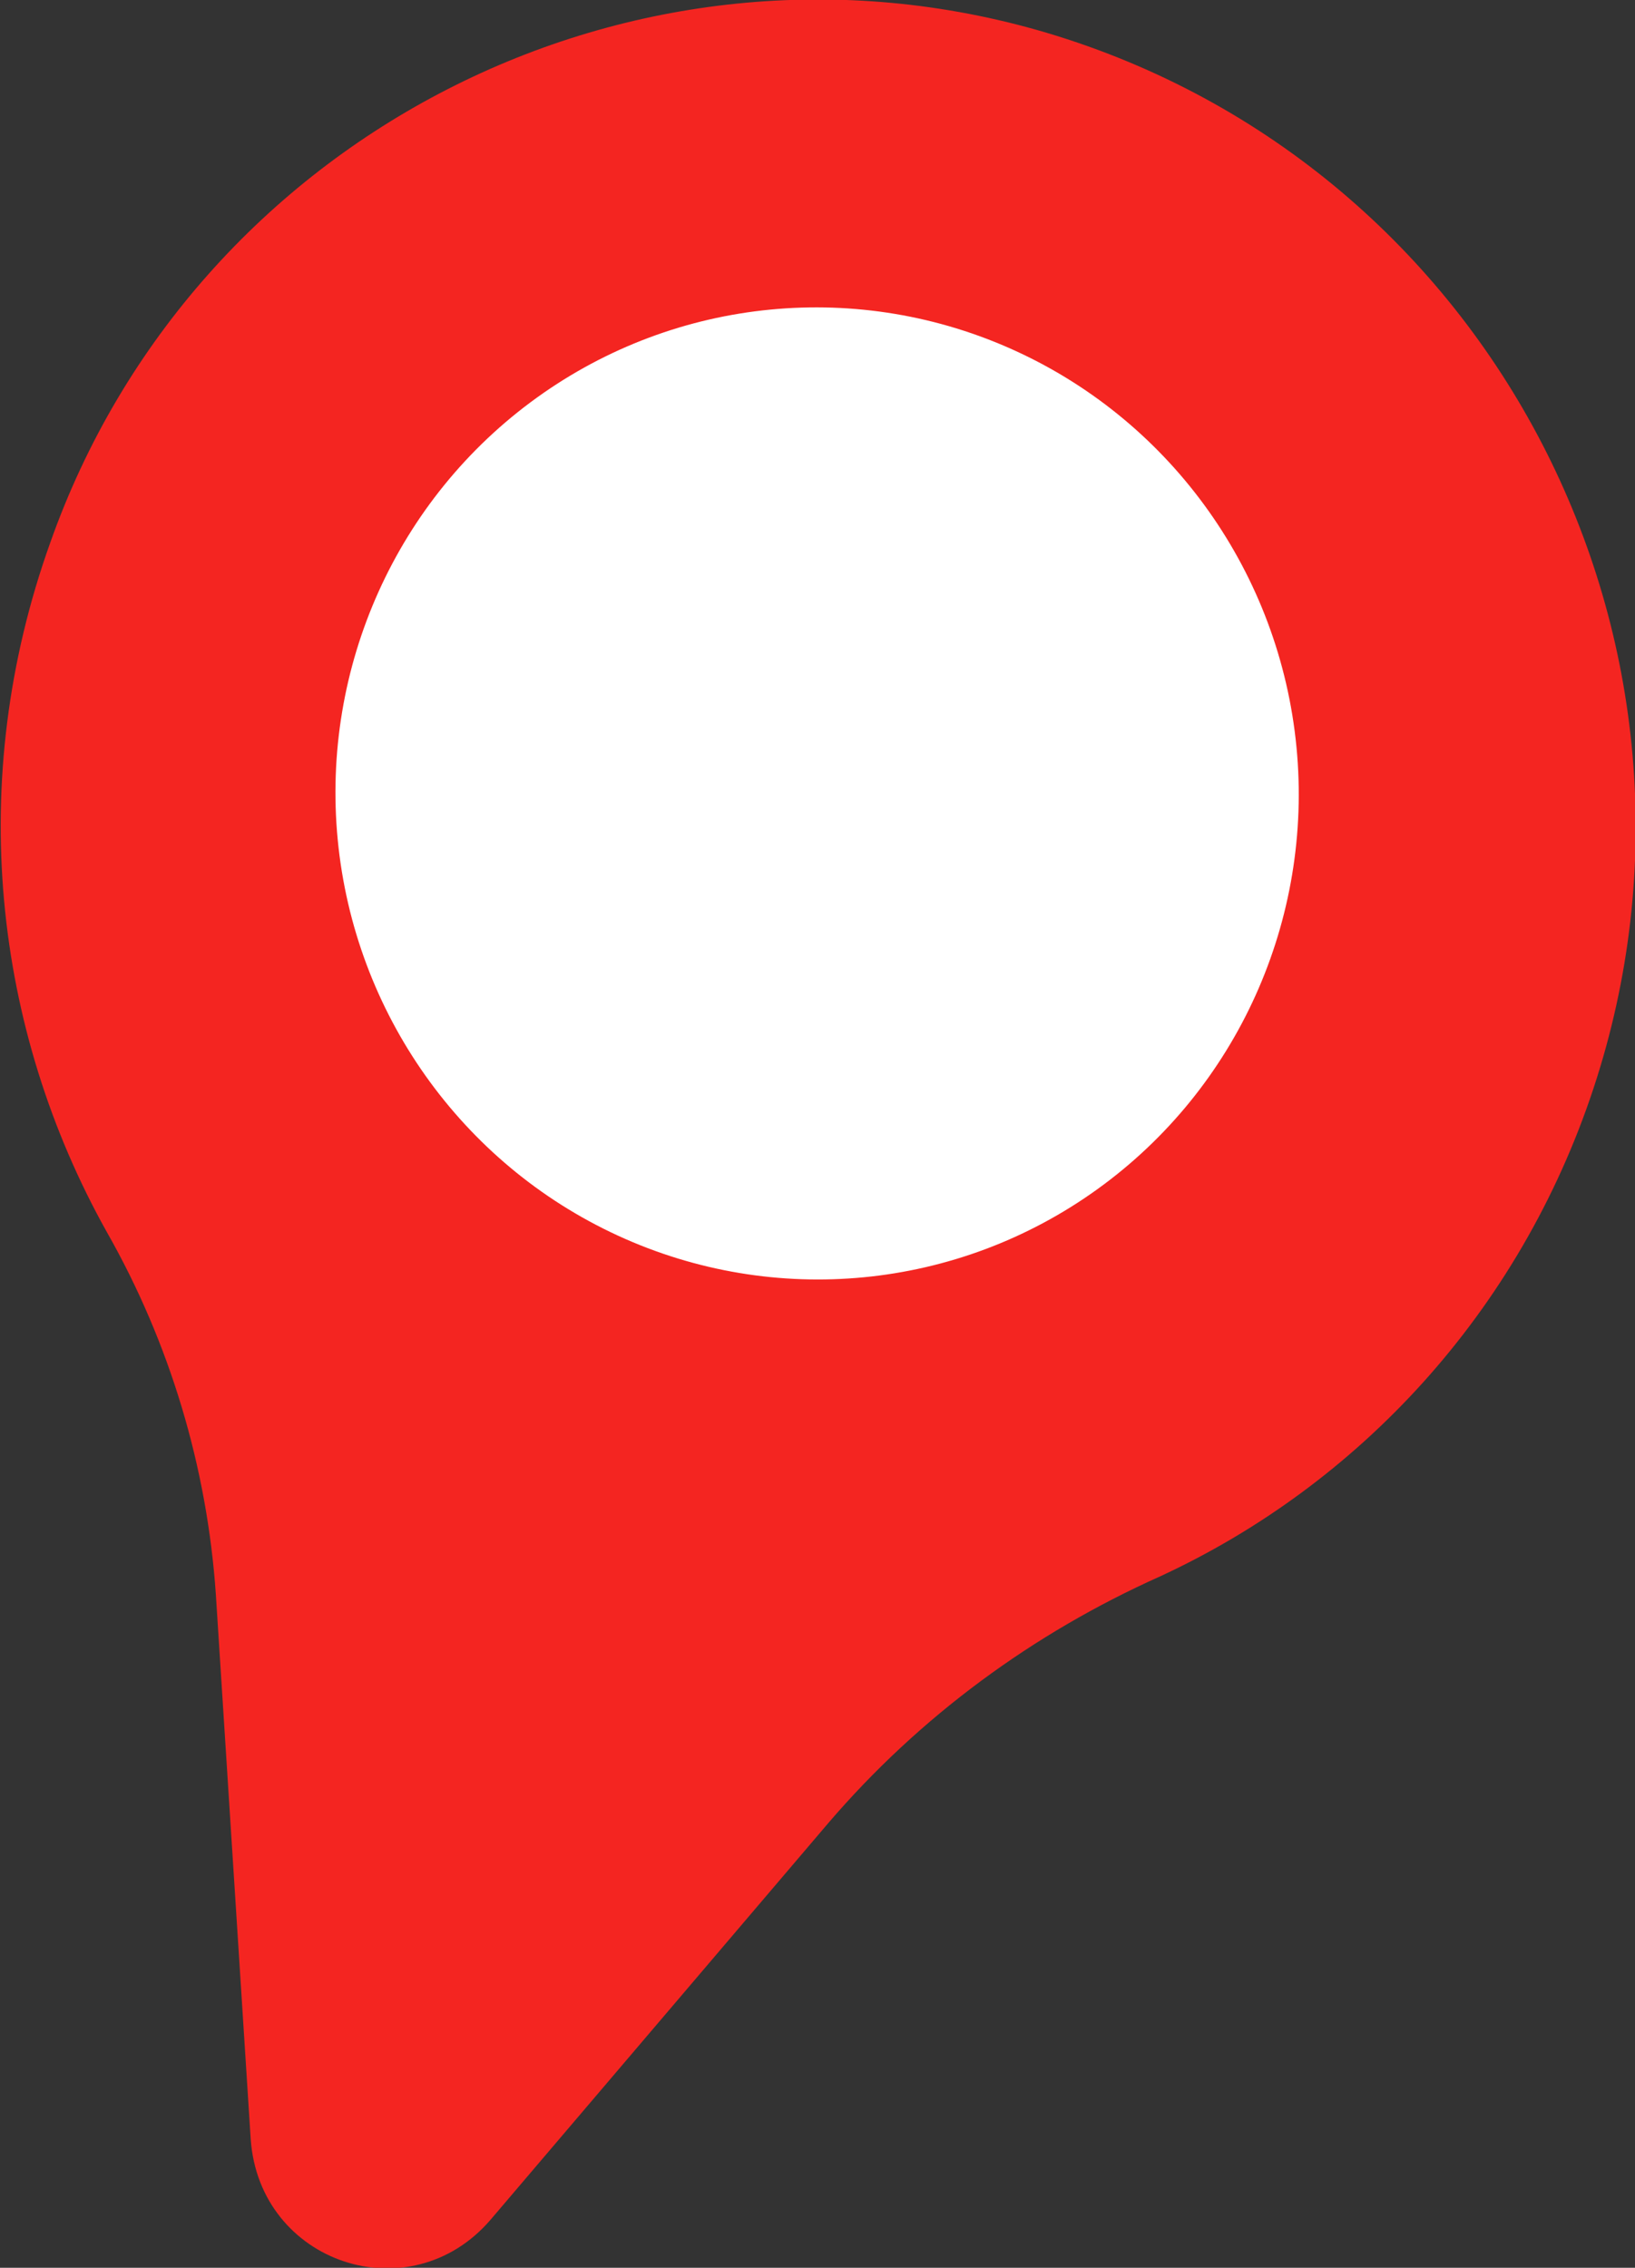
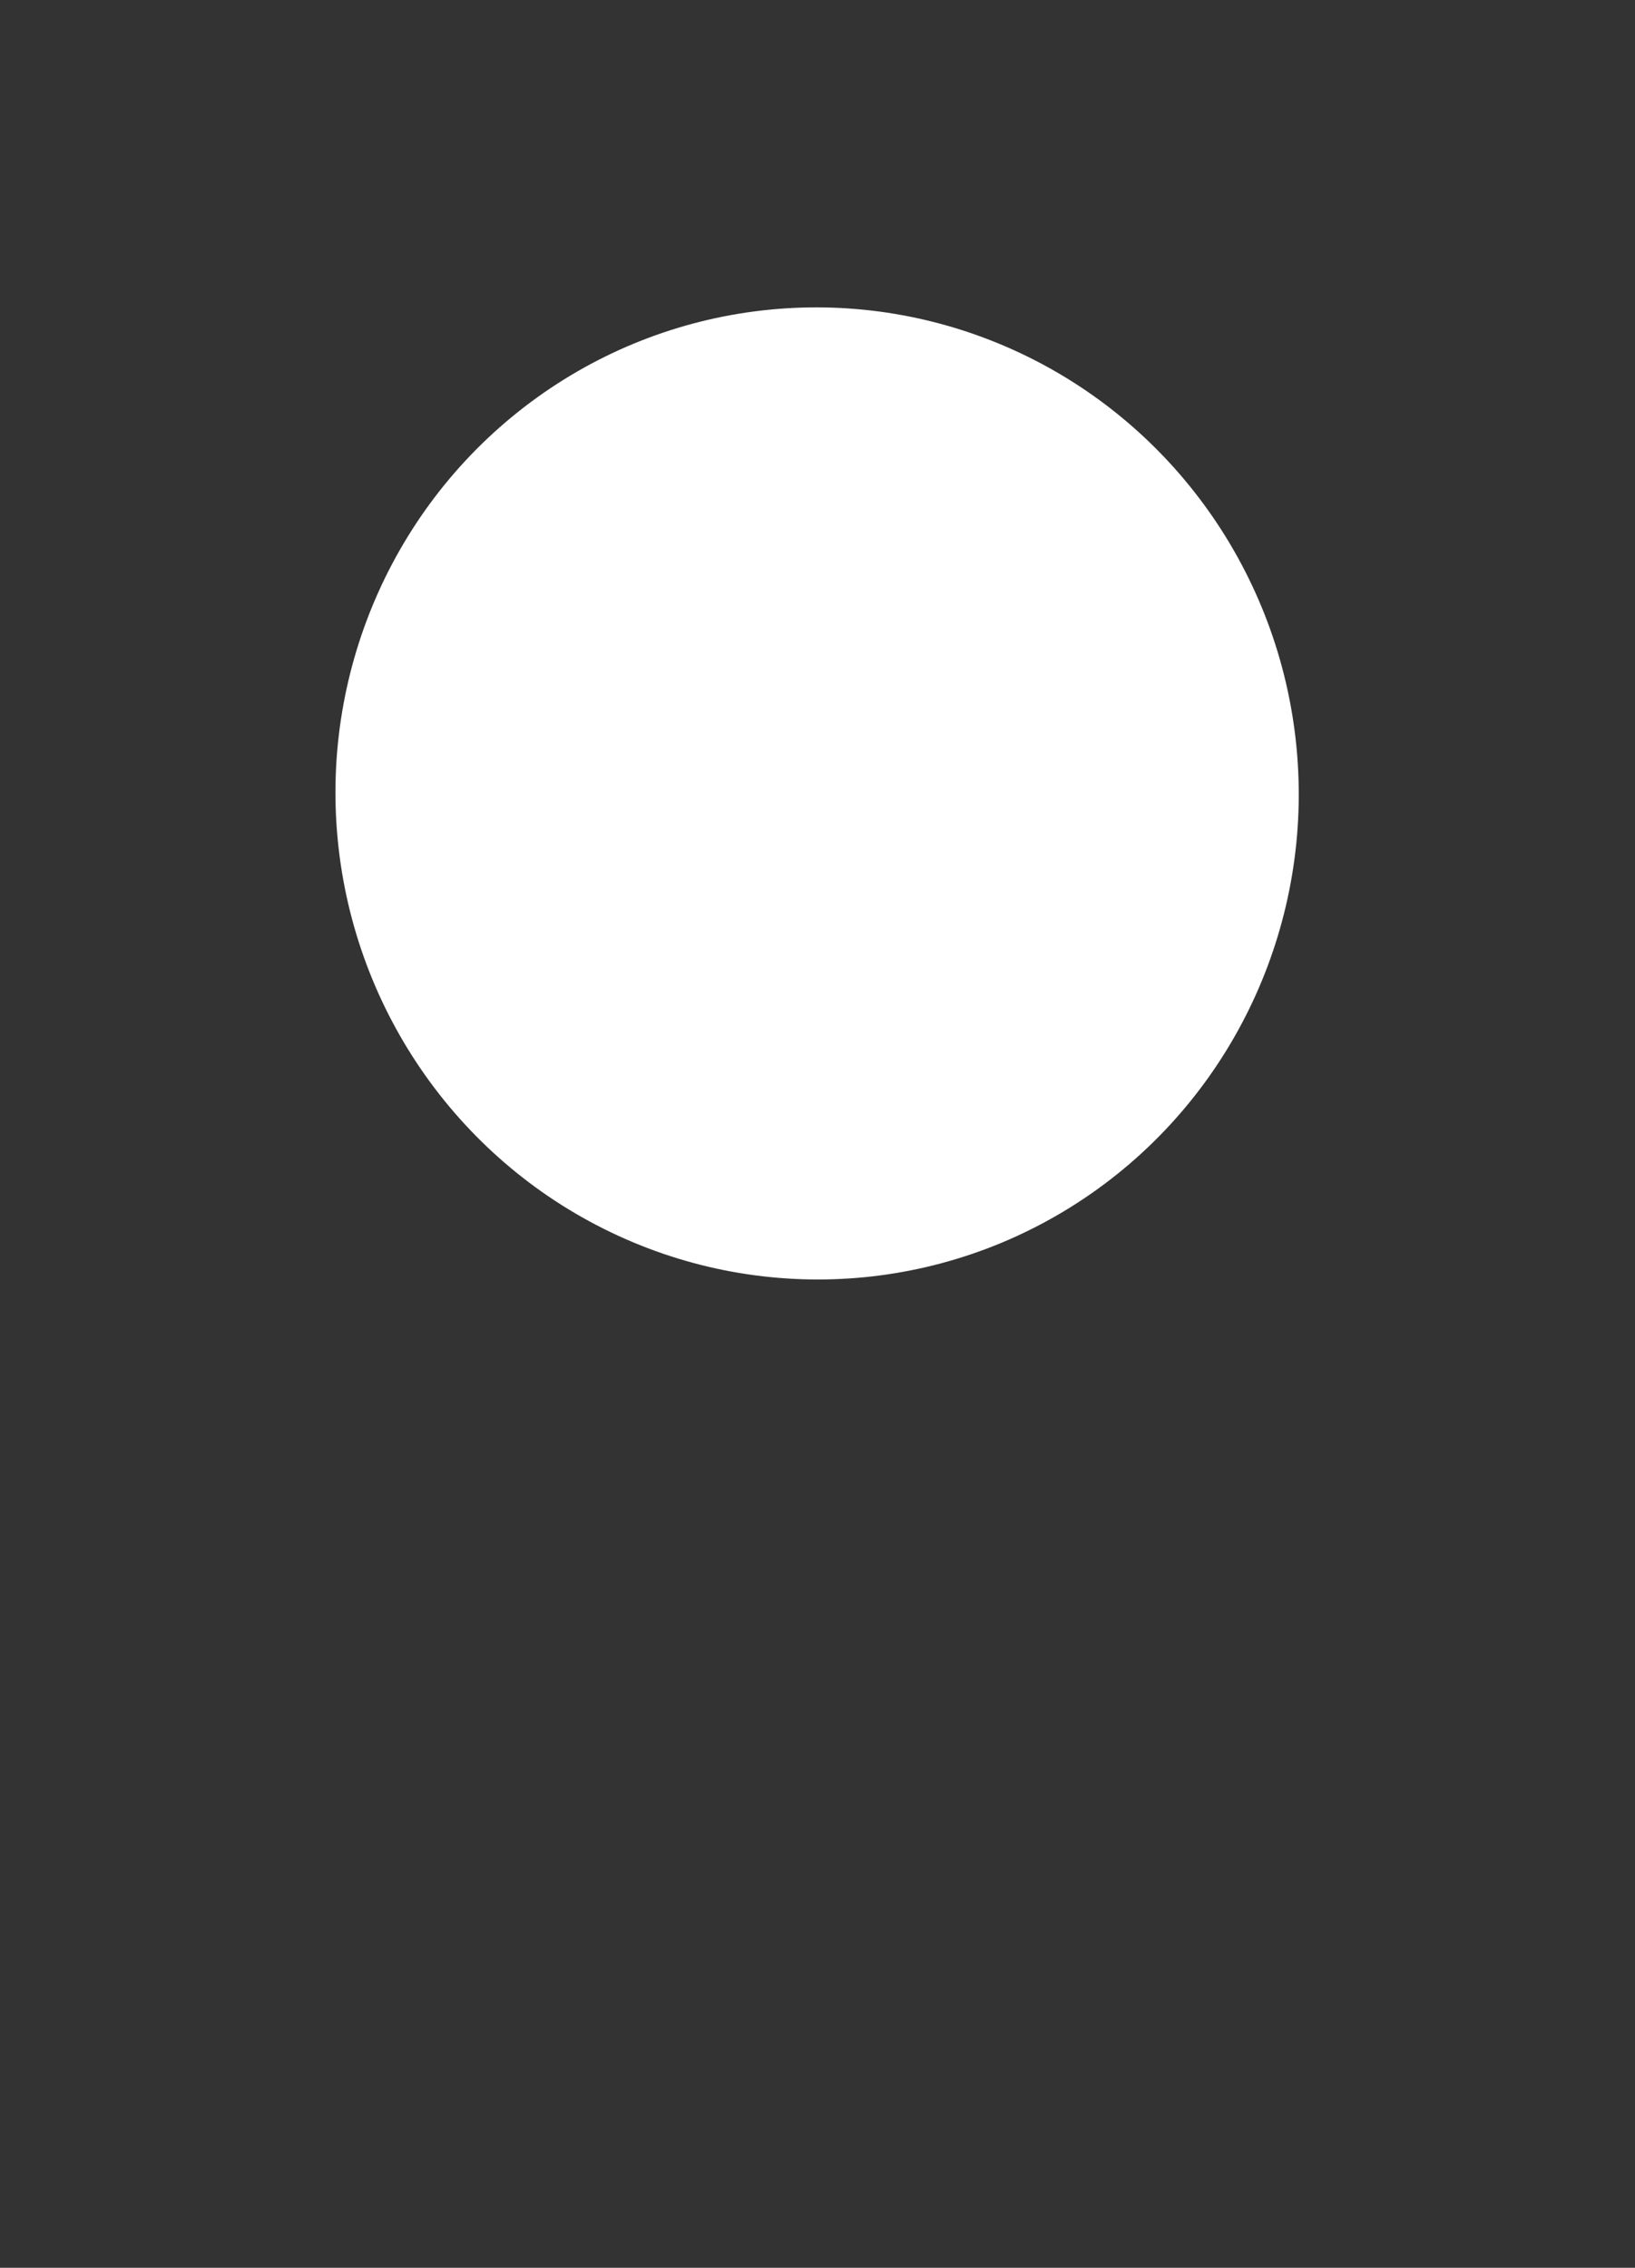
<svg xmlns="http://www.w3.org/2000/svg" version="1.1" id="レイヤー_1" x="0px" y="0px" viewBox="0 0 75 104" style="enable-background:new 0 0 75 104;" xml:space="preserve">
  <rect x="0" y="0" width="75" height="104" fill="#333333" stroke="none" />
  <style type="text/css">
	.st0{fill:#F42521;}
	.st1{fill:#FFFFFF;}
</style>
  <g>
    <g>
-       <path class="st0" d="M73.1,49.9c6.7-20.3-4.6-42.3-25.1-48.4C29.1-4.1,8.9,6.2,2.3,24.9c-3.9,10.9-2.6,22.3,2.6,31.6    c2.9,5.1,4.6,10.8,5,16.6l1.6,25c0.4,5.7,7.3,8,11,3.7L38,83.6c4.2-4.9,9.4-8.7,15.2-11.3C62.3,68.1,69.7,60.2,73.1,49.9z" />
-     </g>
+       </g>
    <g>
      <ellipse transform="matrix(0.995 -9.624574e-02 9.624574e-02 0.995 -3.334 3.778)" class="st1" cx="37.5" cy="36.4" rx="22.1" ry="22.3" />
    </g>
  </g>
</svg>